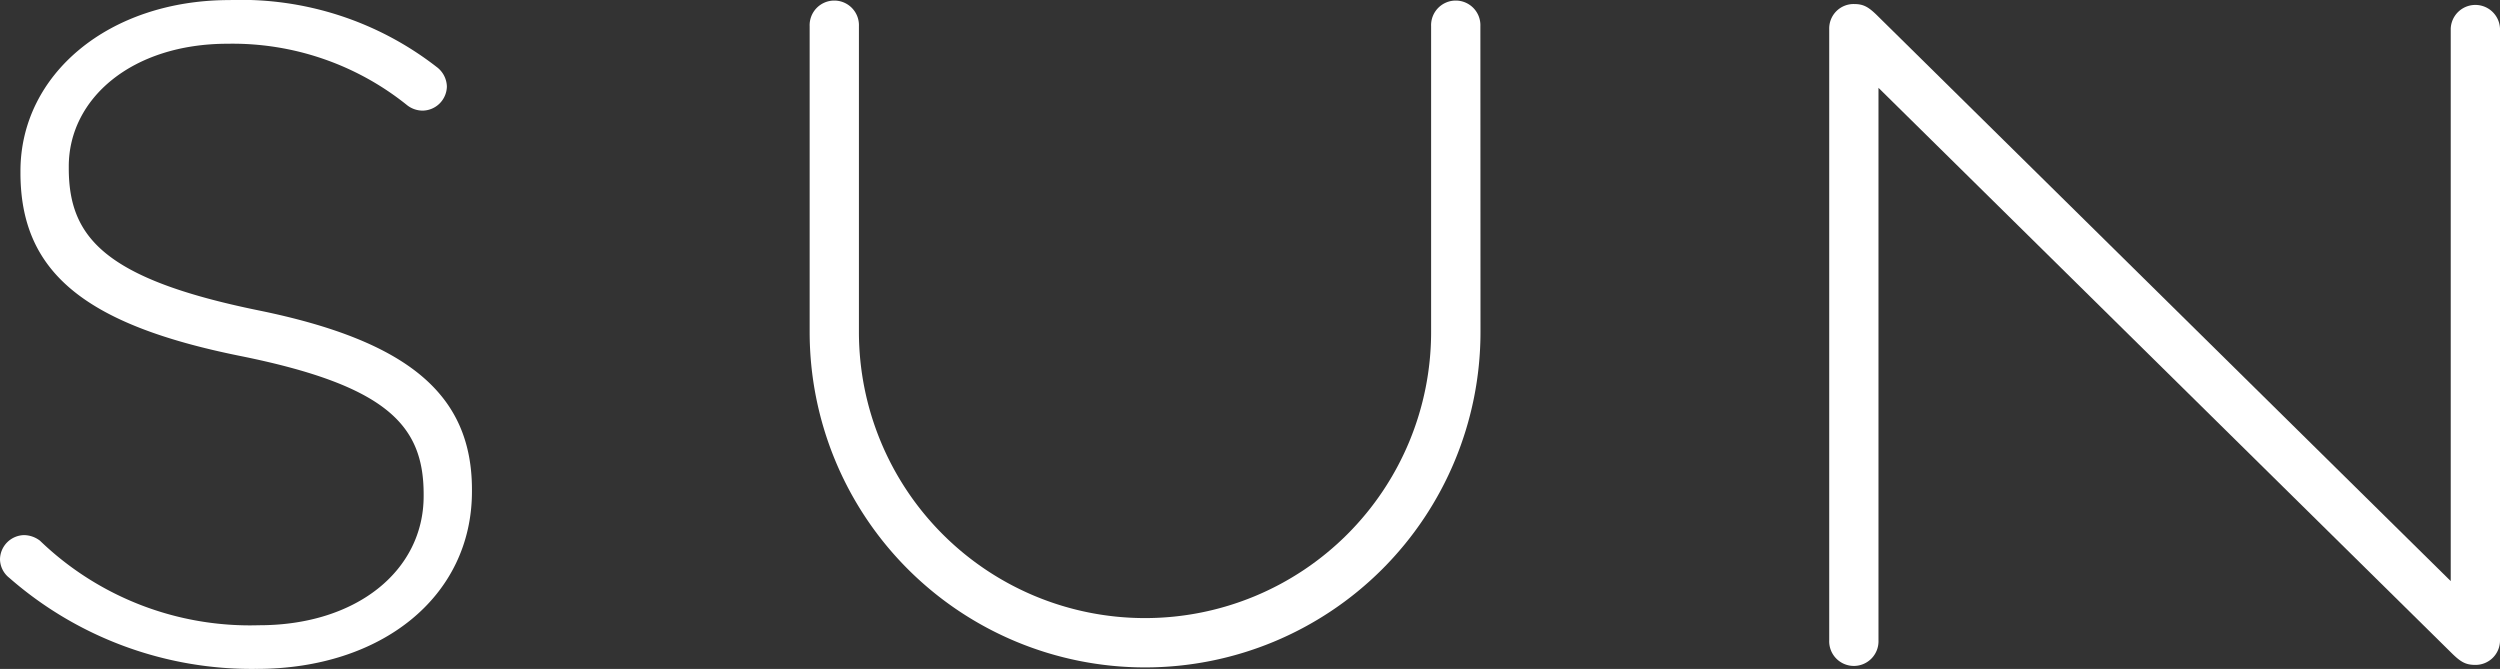
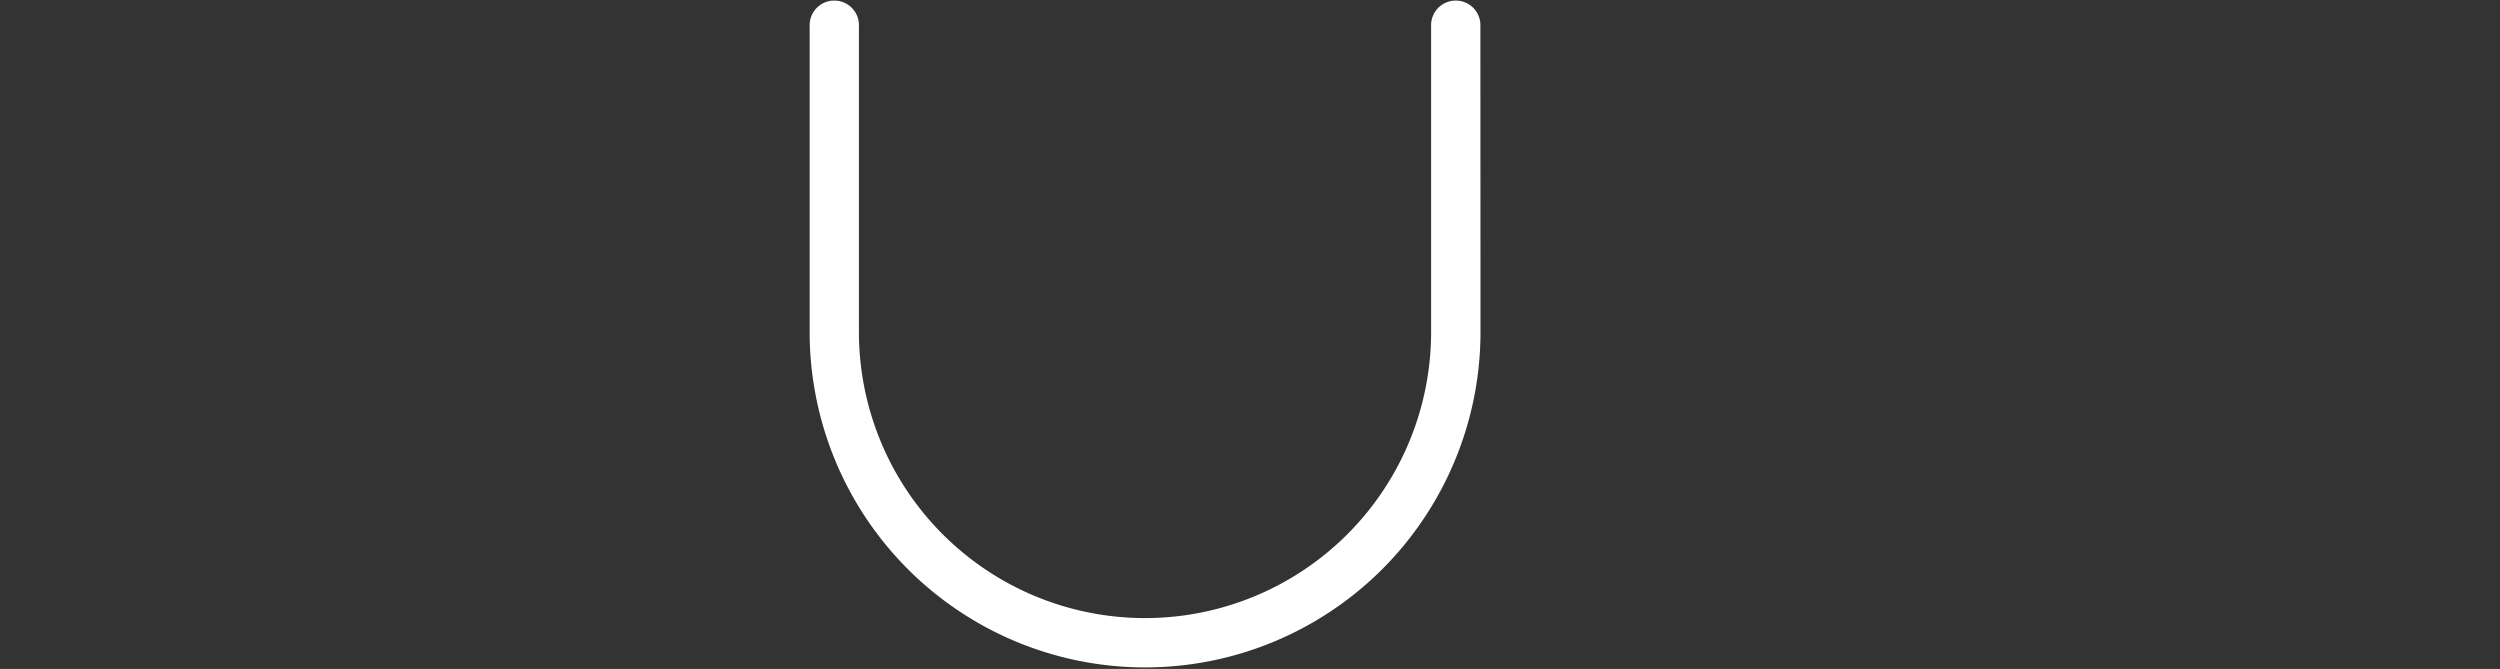
<svg xmlns="http://www.w3.org/2000/svg" width="137" height="36.656" viewBox="0 0 137 36.656">
  <rect x="0" y="0" width="137" height="36.656" fill="#333333" stroke="none" />
  <g id="sun-footer-white" transform="translate(-89 -2533.458)">
    <path id="Path_27" data-name="Path 27" d="M723.906,155.682a1.351,1.351,0,1,0-2.7,0v16.759a15.678,15.678,0,1,1-31.356,0V155.682a1.351,1.351,0,1,0-2.7,0v16.759a18.381,18.381,0,1,0,36.762,0Z" transform="translate(-553.781 2379.21)" fill="#fff" />
-     <path id="Path_28" data-name="Path 28" d="M639.335,190.872c6.873,0,11.811-3.971,11.811-9.724v-.1c0-5.193-3.462-8.146-11.709-9.826-8.451-1.73-10.385-4.022-10.385-7.789v-.1c0-3.717,3.462-6.72,8.705-6.72a15.252,15.252,0,0,1,9.826,3.36,1.381,1.381,0,0,0,.865.305,1.348,1.348,0,0,0,1.324-1.323,1.38,1.38,0,0,0-.56-1.069,17.466,17.466,0,0,0-11.353-3.666c-6.618,0-11.455,4.073-11.455,9.368v.1c0,5.4,3.462,8.3,12.015,10.029,8.1,1.629,10.08,3.818,10.08,7.586v.1c0,4.073-3.665,7.076-9.011,7.076a16.583,16.583,0,0,1-12.015-4.633,1.47,1.47,0,0,0-.866-.306,1.348,1.348,0,0,0-1.324,1.324,1.323,1.323,0,0,0,.509,1.018,20.158,20.158,0,0,0,13.542,4.989" transform="translate(-536.283 2379.242)" fill="#fff" />
-     <path id="Path_29" data-name="Path 29" d="M799.118,190.037c.541.541.811.7,1.352.7a1.338,1.338,0,0,0,1.351-1.352V155.87a1.351,1.351,0,0,0-2.7,0v30.275l-31.356-30.923c-.54-.541-.81-.7-1.351-.7a1.338,1.338,0,0,0-1.352,1.351v33.518a1.351,1.351,0,1,0,2.7,0V159.114Z" transform="translate(-575.821 2379.157)" fill="#fff" />
  </g>
</svg>